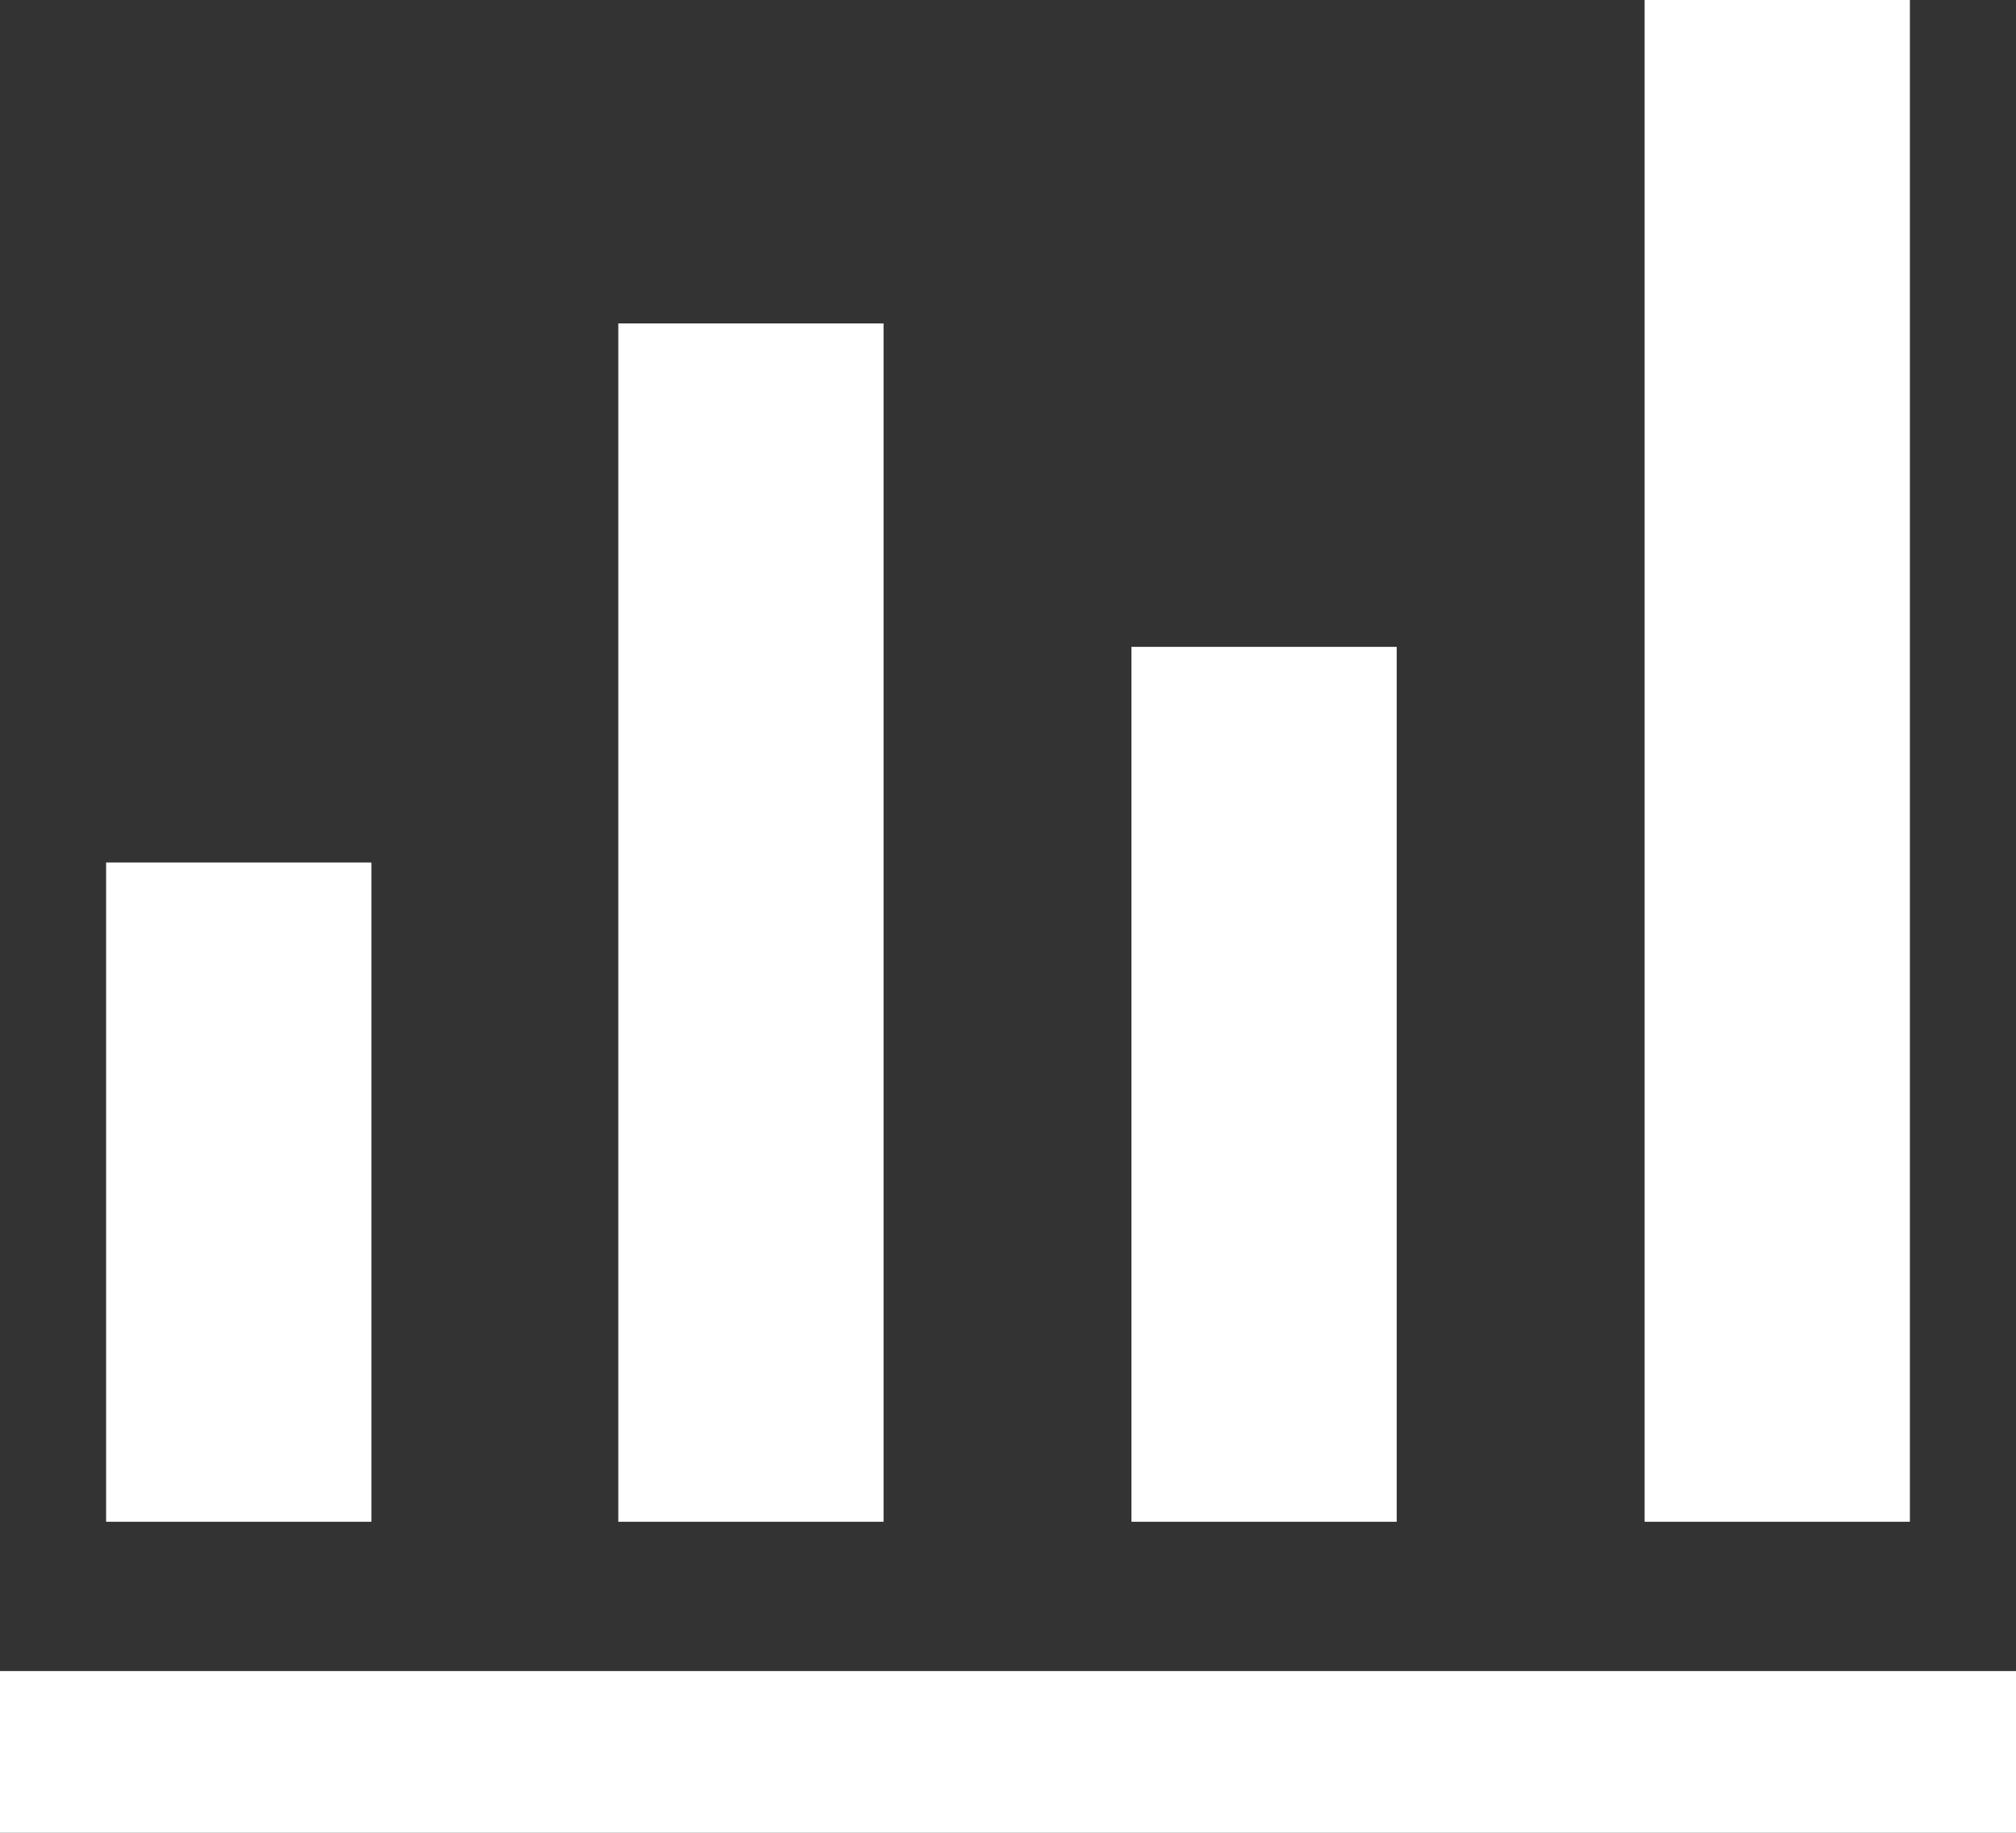
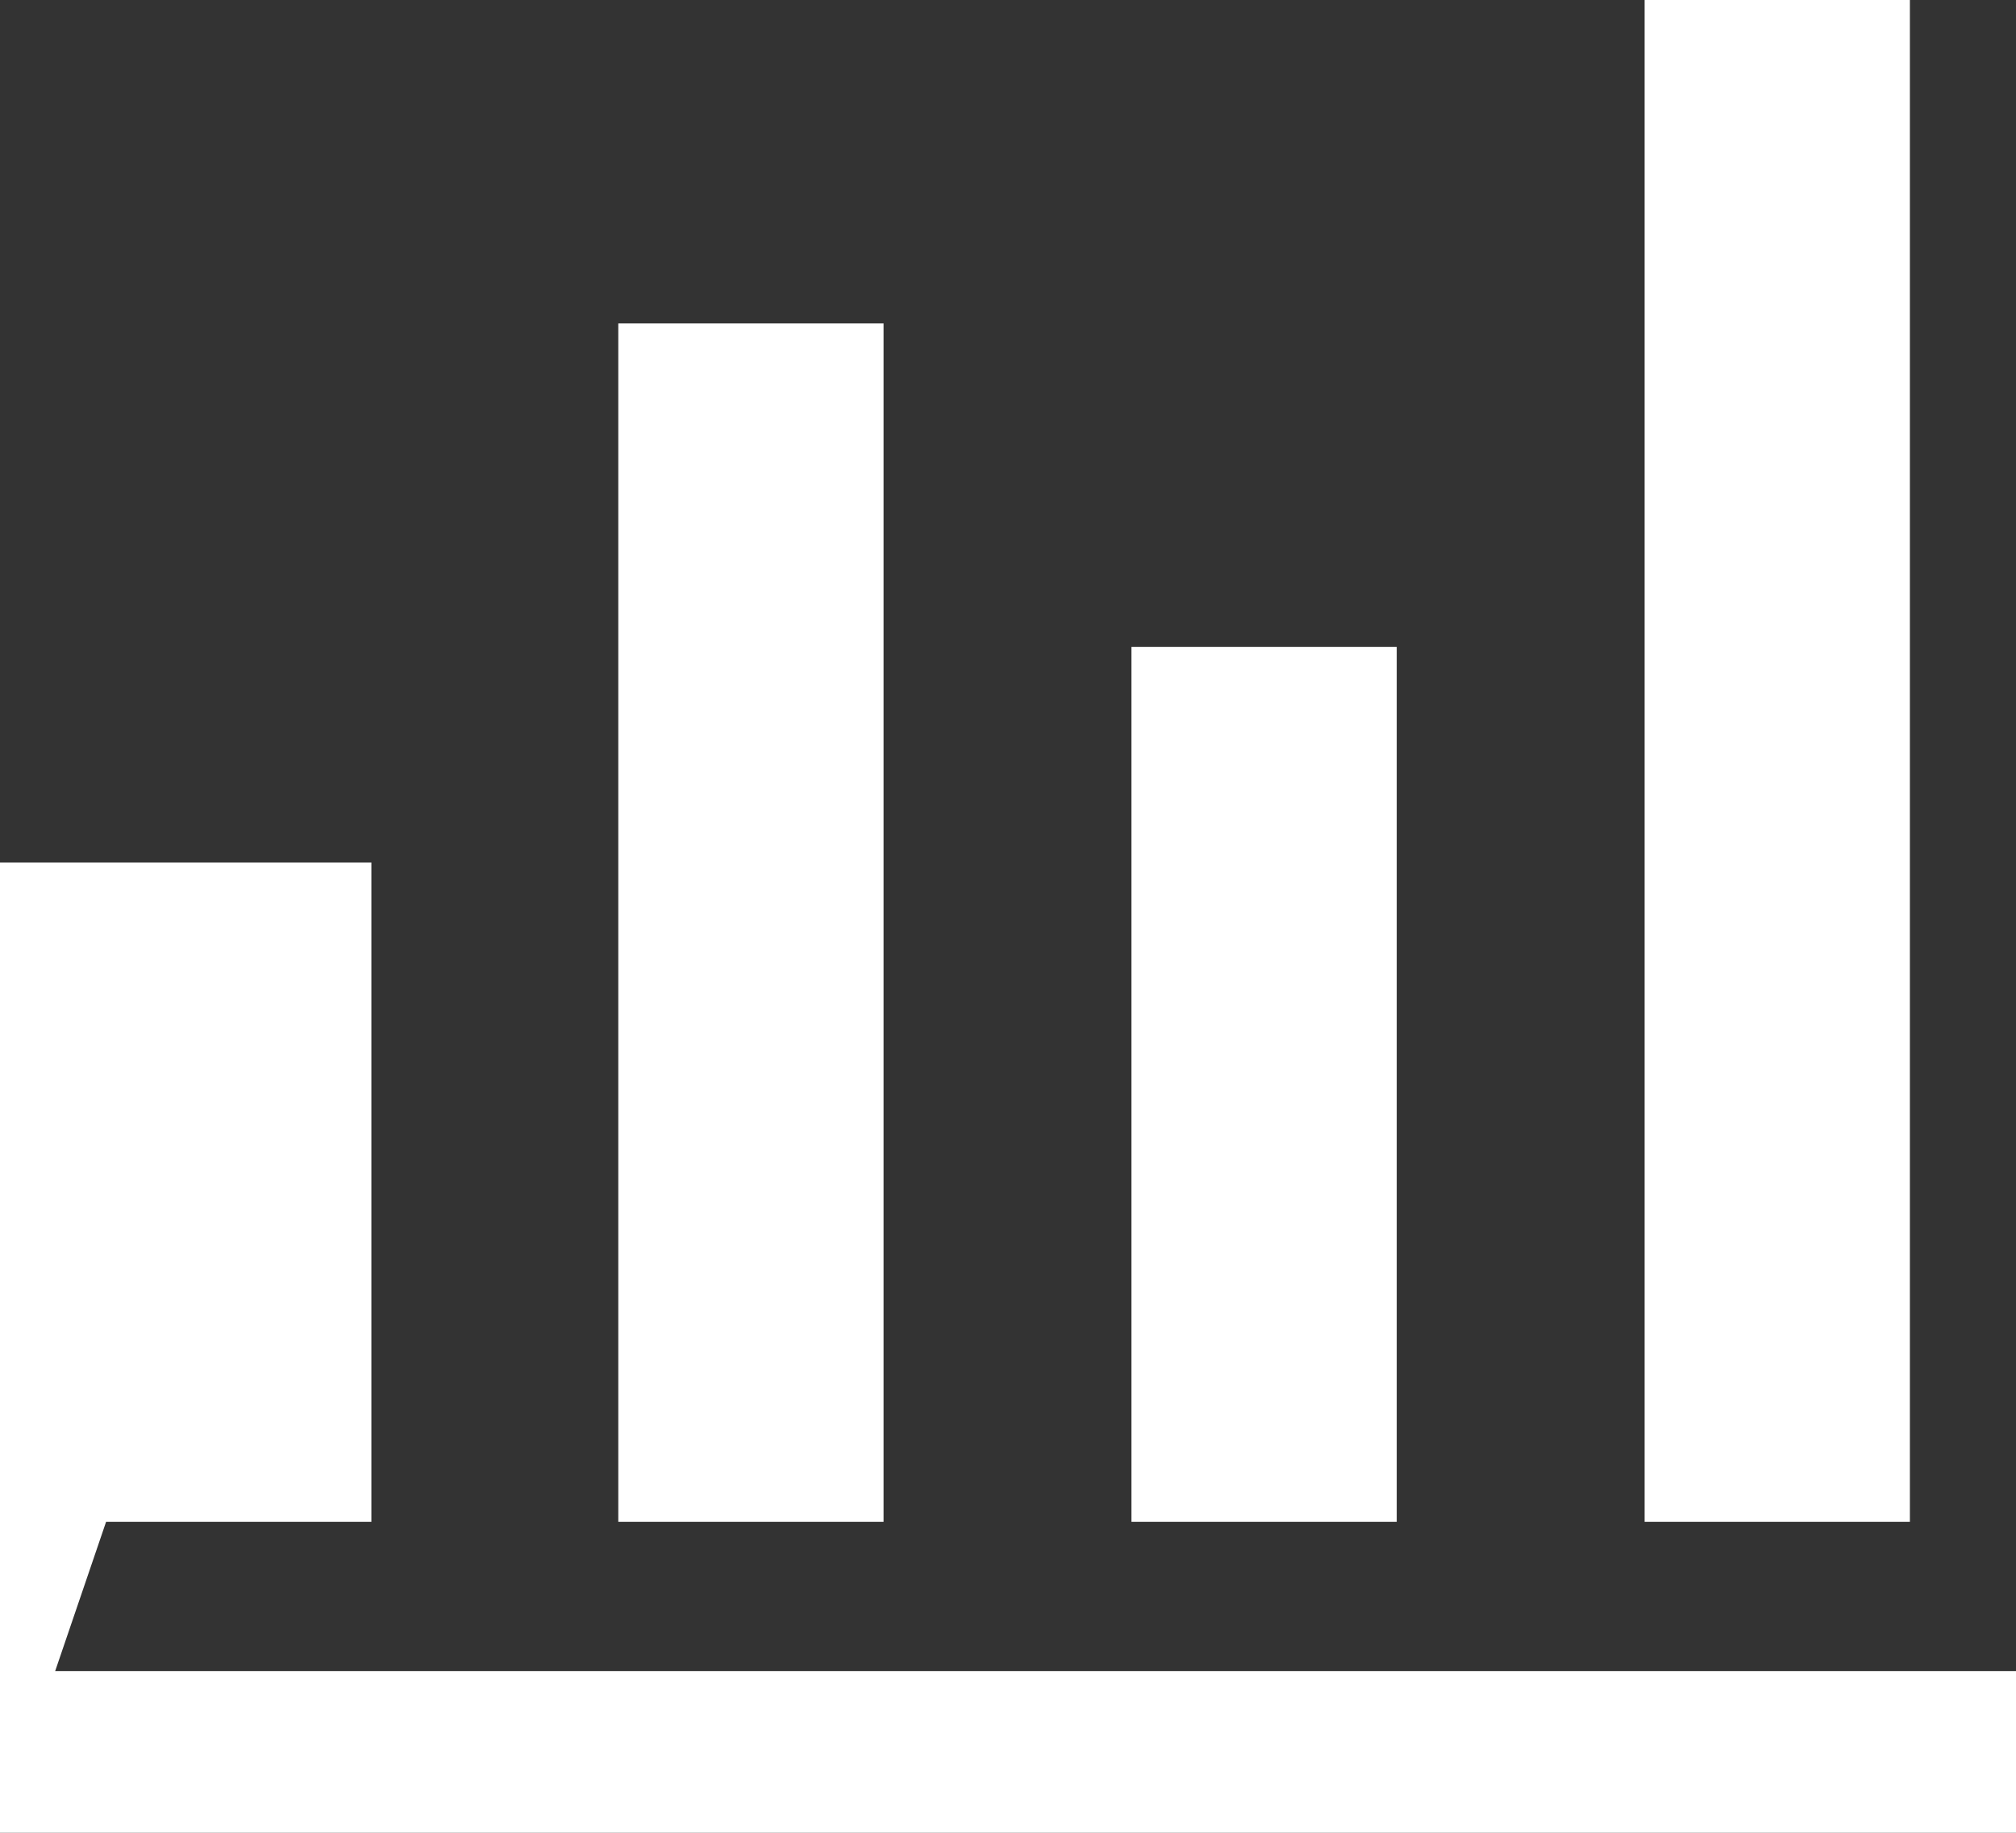
<svg xmlns="http://www.w3.org/2000/svg" width="55" height="50" viewBox="0 0 55 50" fill="none">
  <rect x="0" y="0" width="55" height="50" fill="#333333" stroke="none" />
-   <path d="M0 50V45.588H55V50H0ZM2.895 41.515V23.529H10.132V41.515H2.895ZM16.868 41.515V8.824H24.105V41.515H16.868ZM30.868 41.515V17.647H38.105V41.515H30.868ZM44.868 41.515V0H52.105V41.515H44.868Z" fill="white" />
+   <path d="M0 50V45.588H55V50H0ZV23.529H10.132V41.515H2.895ZM16.868 41.515V8.824H24.105V41.515H16.868ZM30.868 41.515V17.647H38.105V41.515H30.868ZM44.868 41.515V0H52.105V41.515H44.868Z" fill="white" />
</svg>